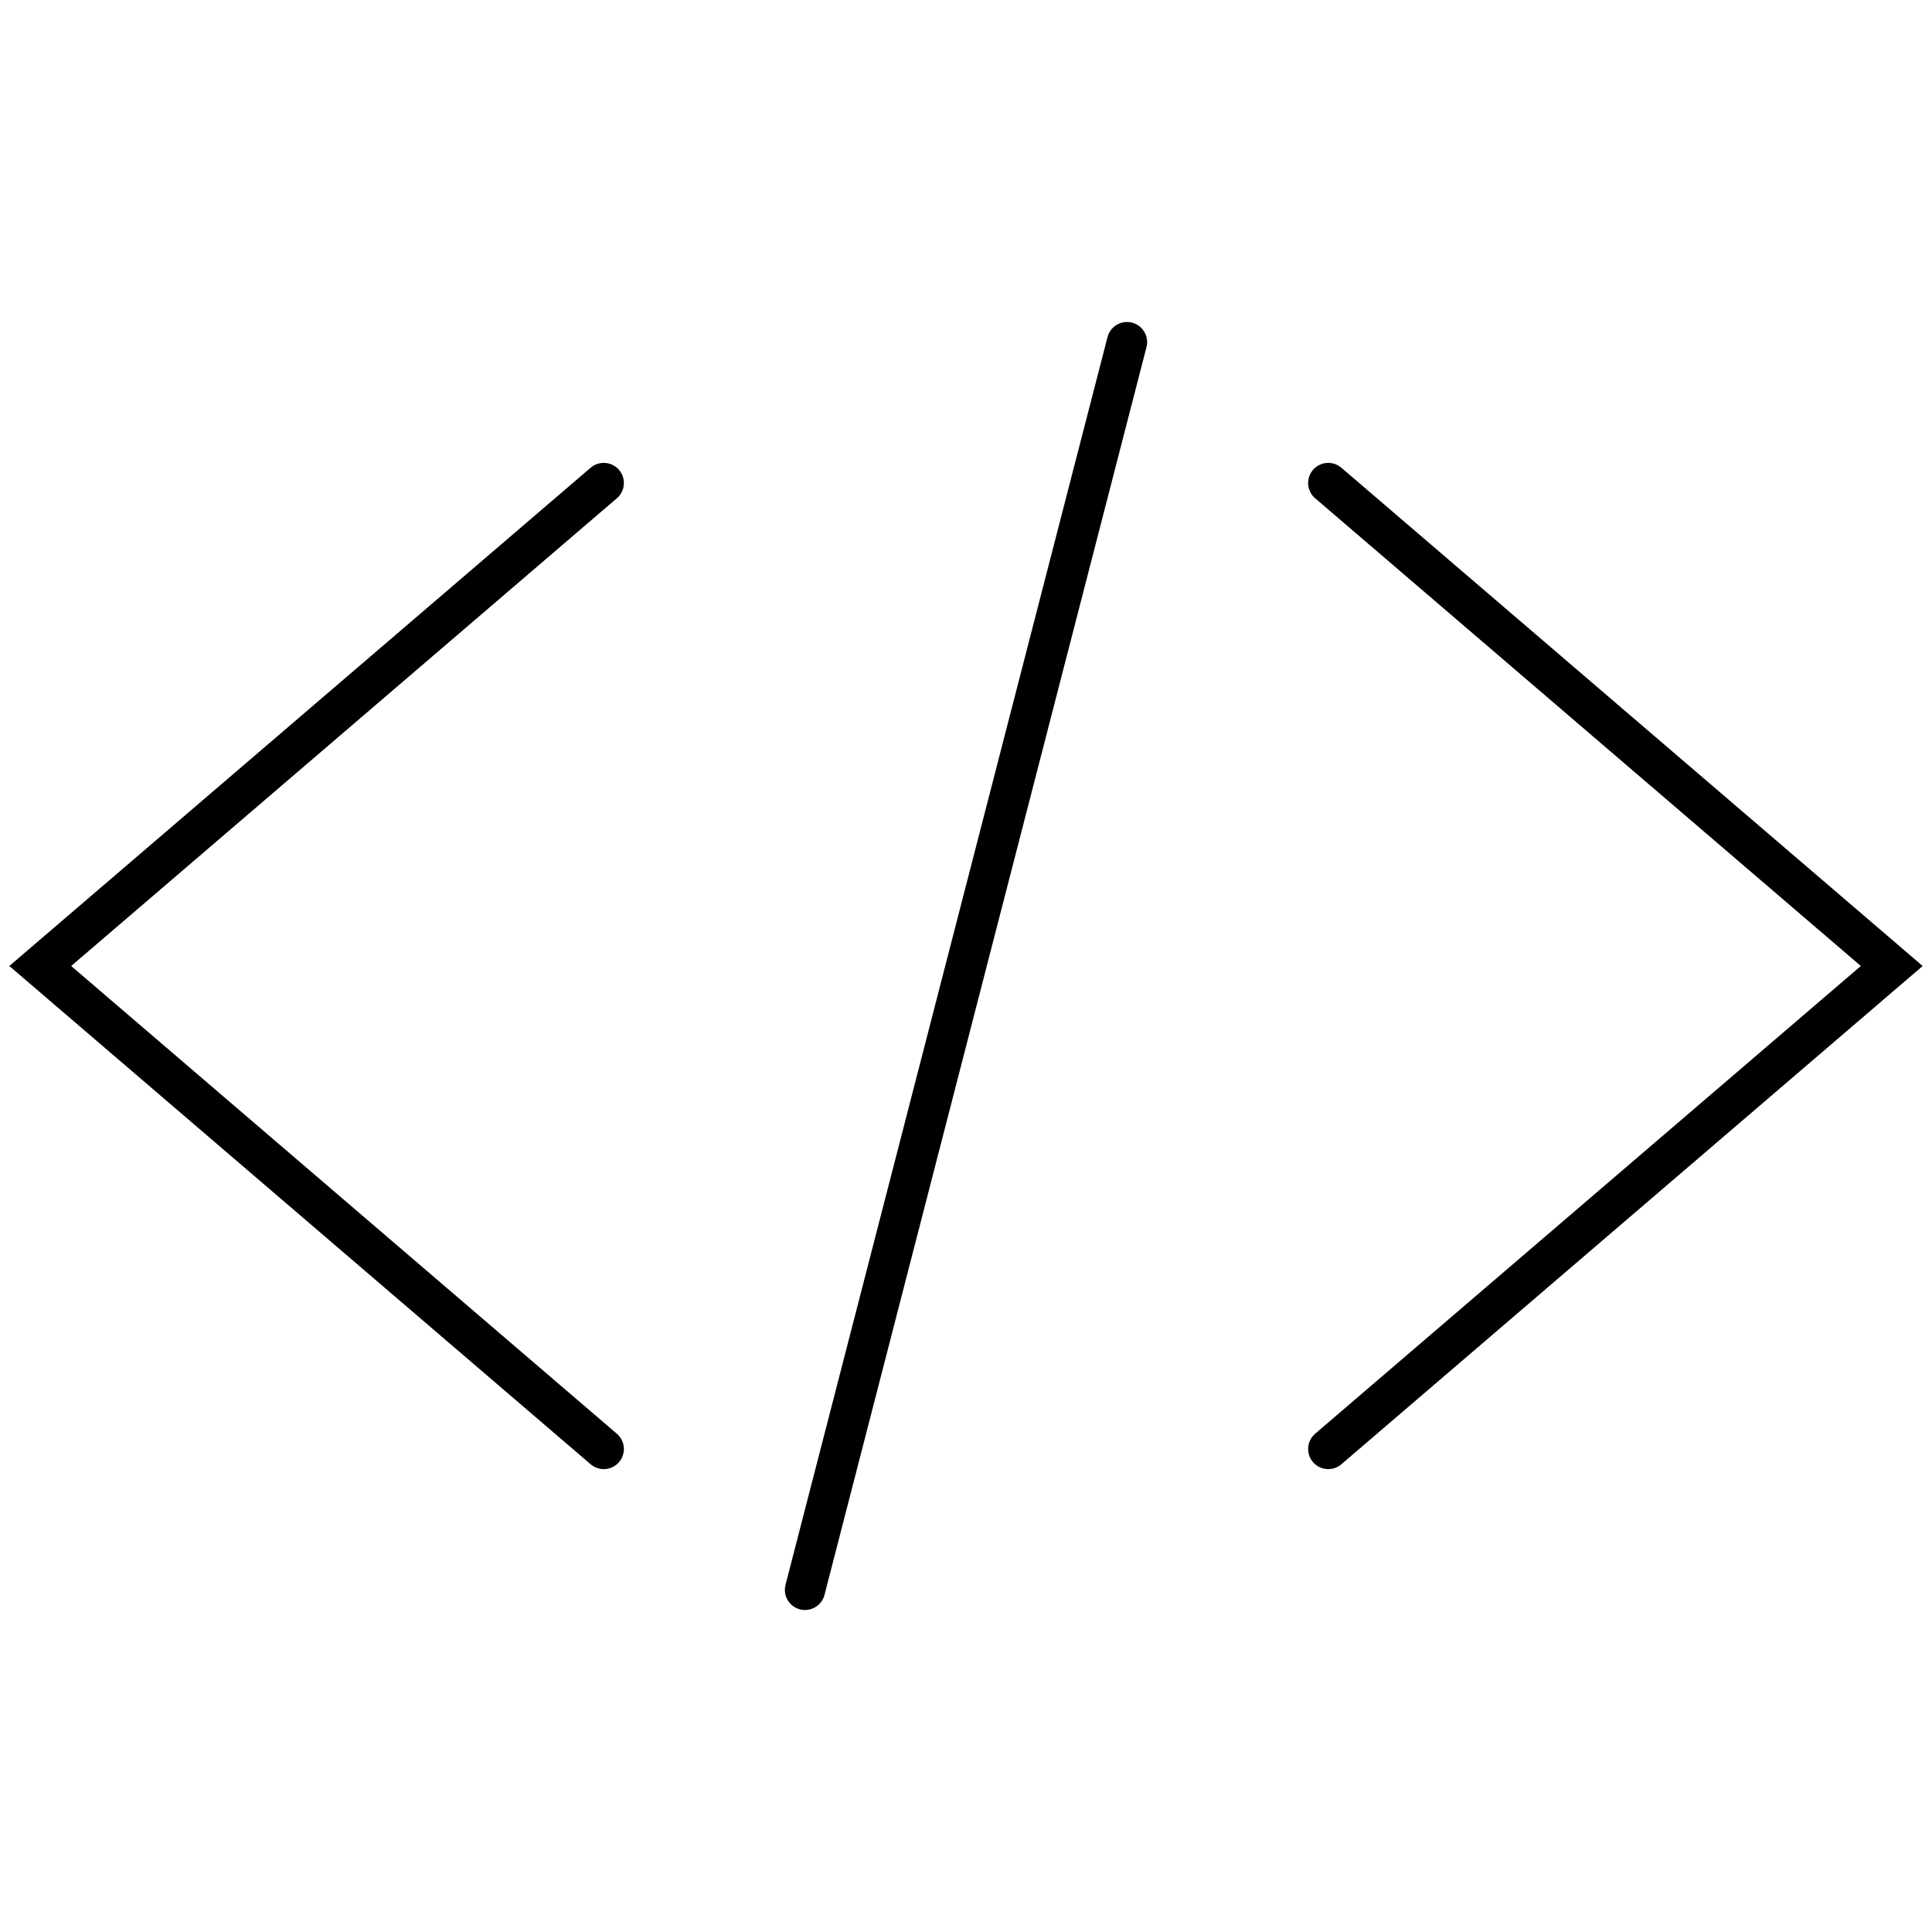
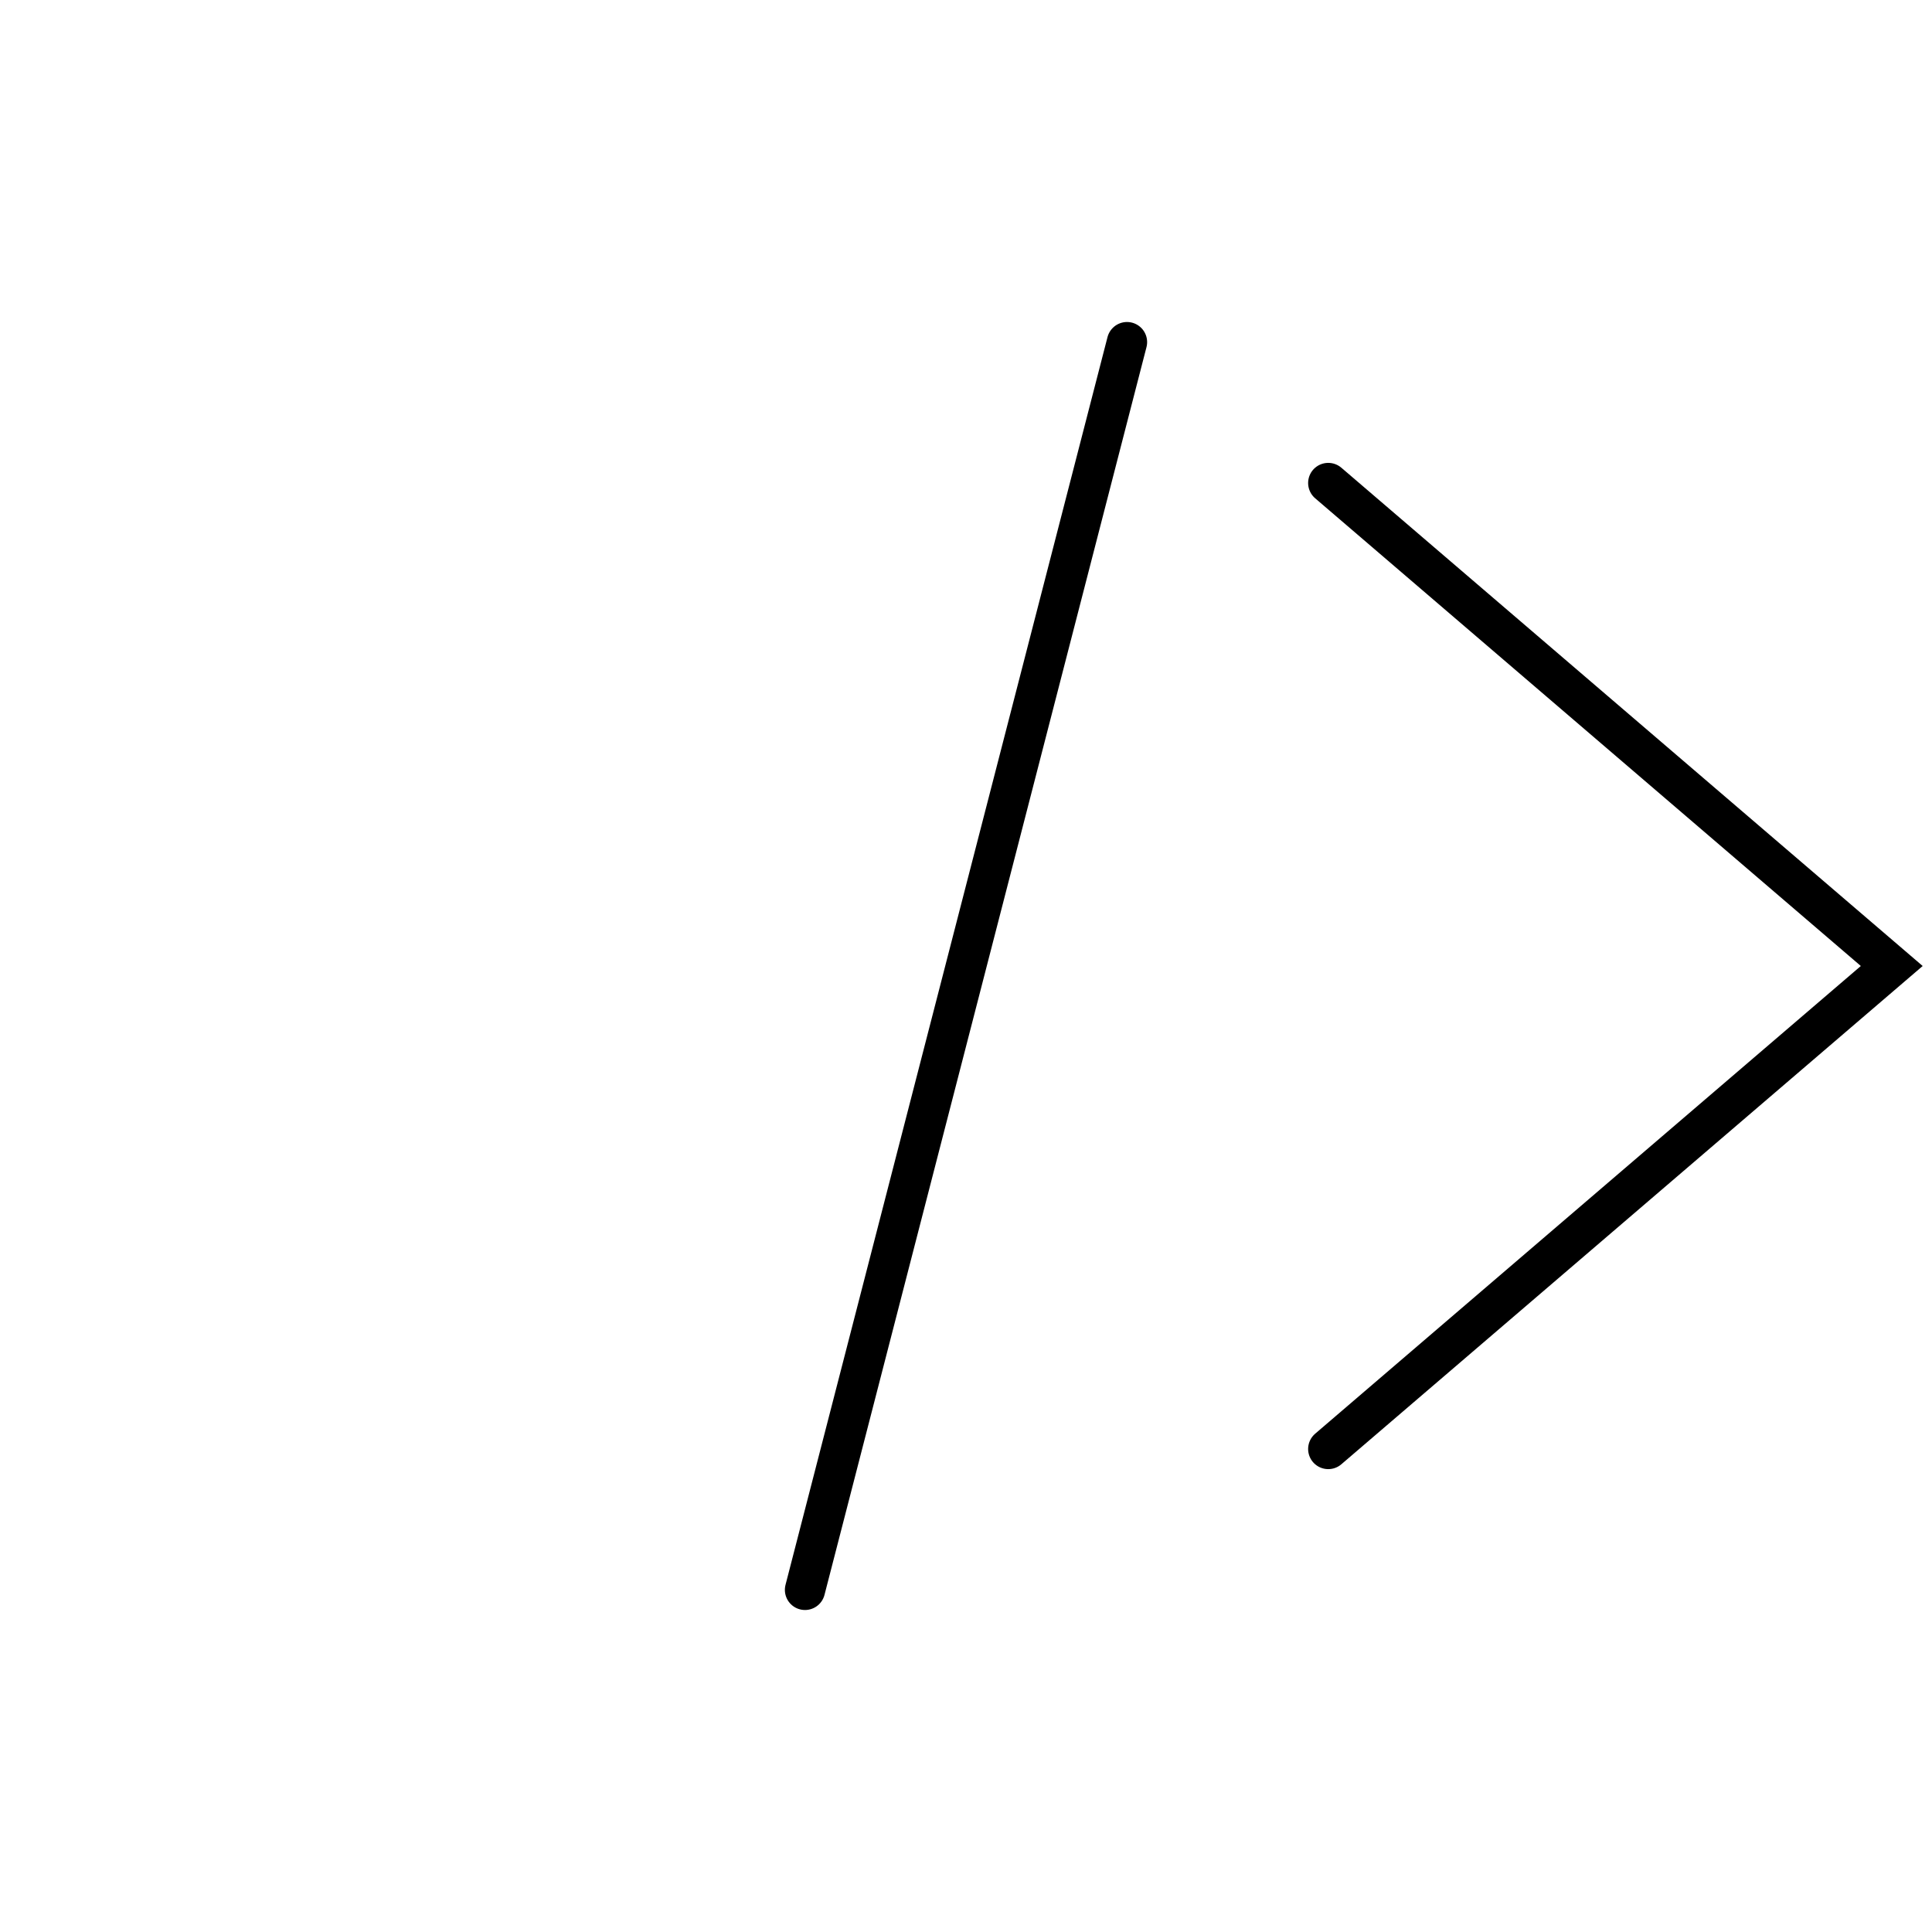
<svg xmlns="http://www.w3.org/2000/svg" width="48" height="48" viewBox="0 0 48 48" fill="none">
-   <path d="M15 12L1 24L15 36" stroke="black" stroke-miterlimit="10" stroke-linecap="round" />
  <path d="M33 12L47 24L33 36" stroke="black" stroke-miterlimit="10" stroke-linecap="round" />
  <path d="M28 8.5L20 39.5" stroke="black" stroke-miterlimit="10" stroke-linecap="round" />
</svg>